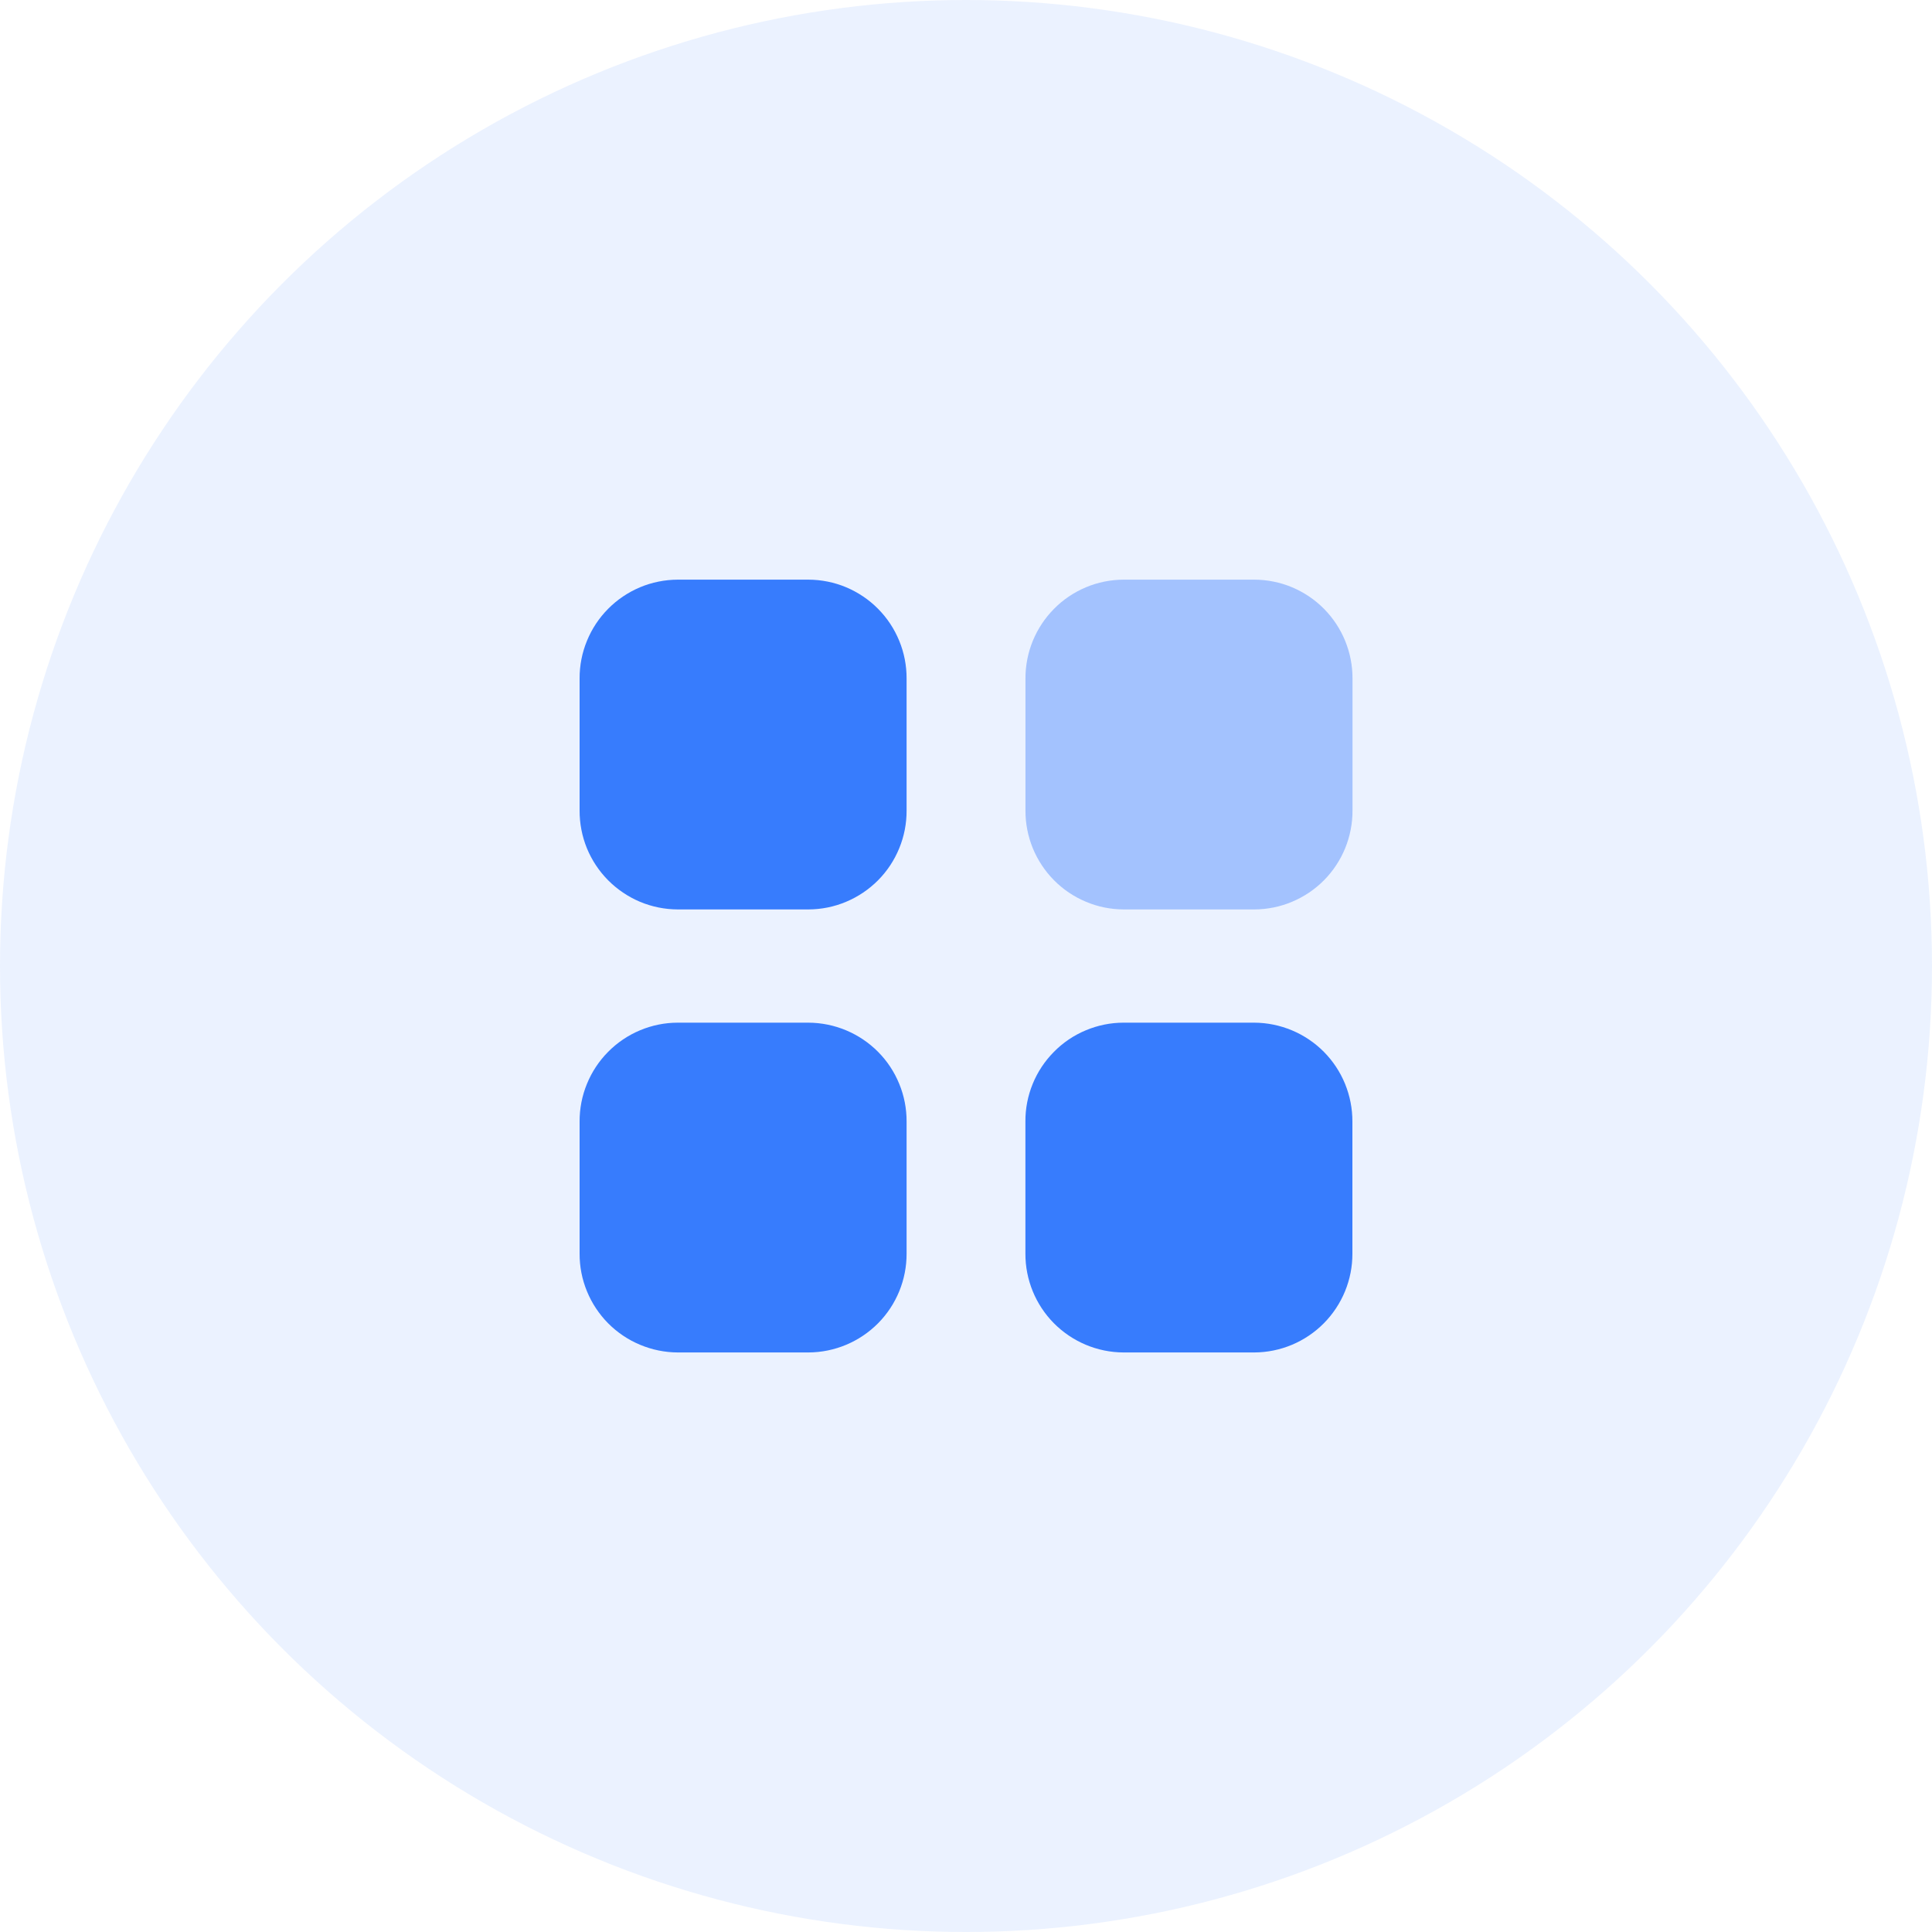
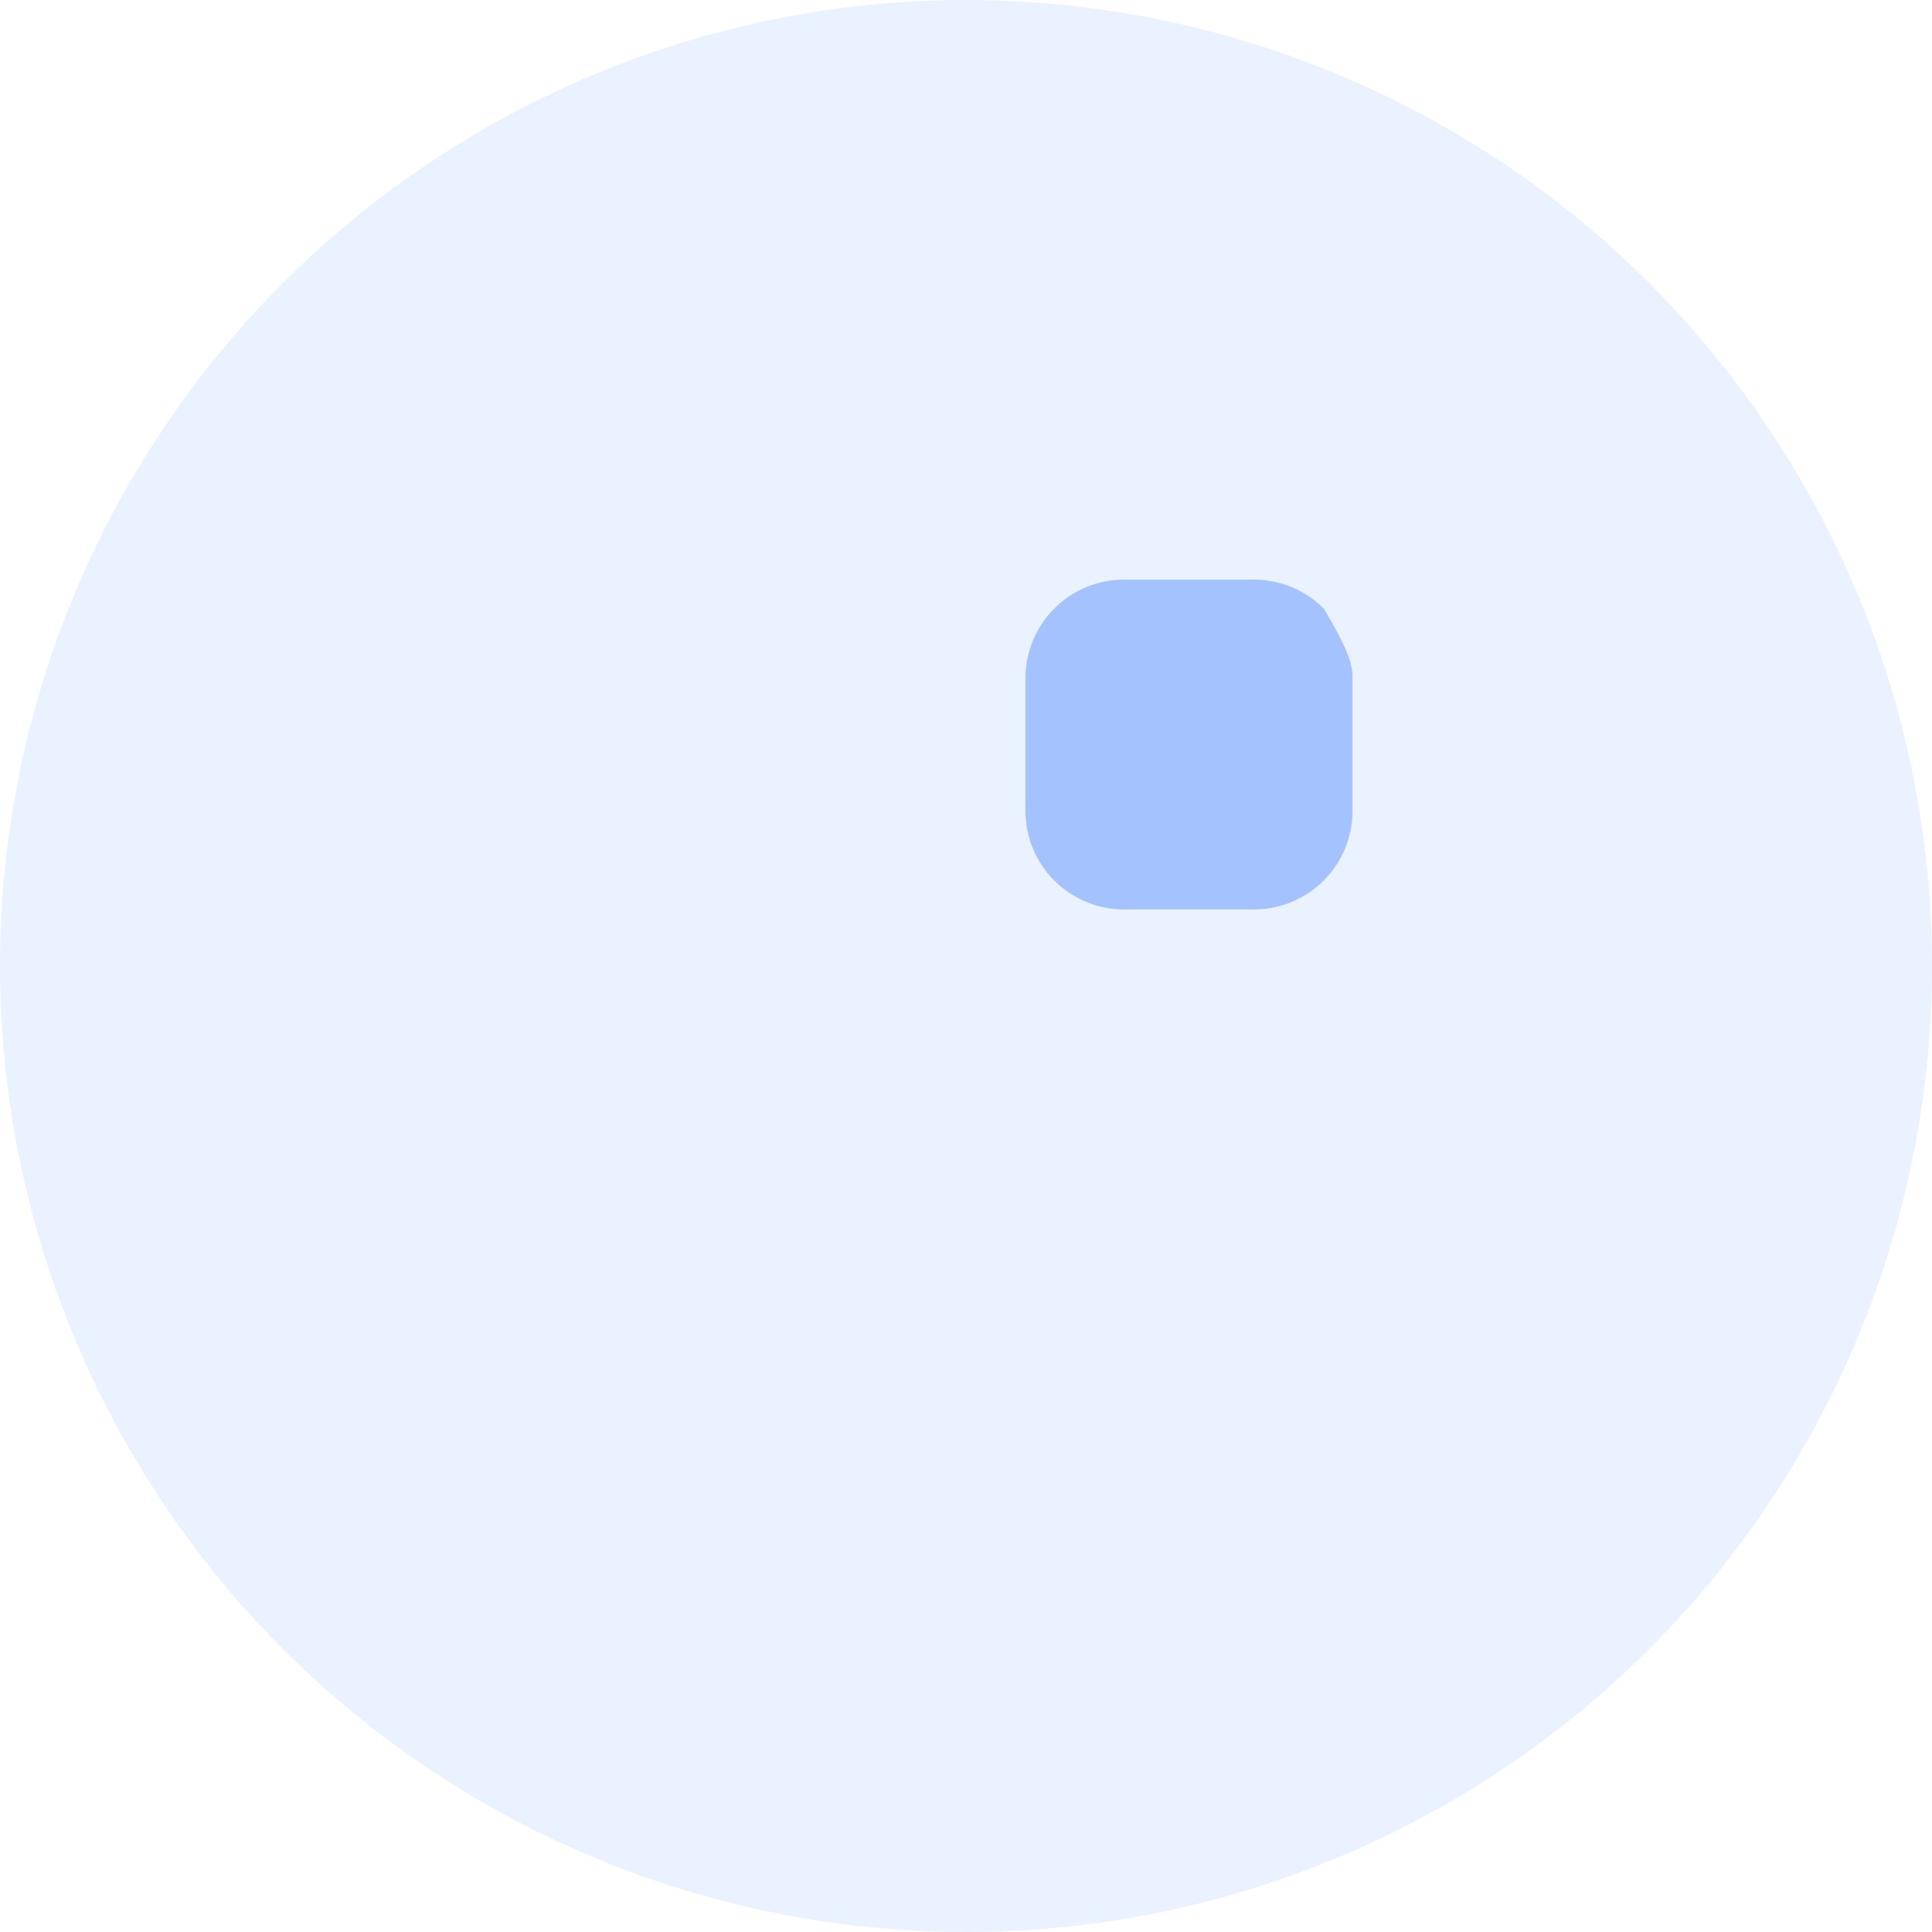
<svg xmlns="http://www.w3.org/2000/svg" width="36" height="36" viewBox="0 0 36 36" fill="none">
  <circle opacity="0.1" cx="18" cy="18" r="18" fill="#377CFD" />
-   <path opacity="0.4" d="M20.936 10.801H23.374C23.615 10.802 23.853 10.85 24.076 10.943C24.298 11.037 24.5 11.172 24.67 11.344C24.839 11.515 24.974 11.718 25.065 11.941C25.156 12.164 25.203 12.403 25.202 12.644V15.103C25.203 15.344 25.156 15.583 25.065 15.806C24.974 16.029 24.839 16.232 24.67 16.403C24.5 16.574 24.298 16.71 24.076 16.803C23.853 16.897 23.615 16.945 23.374 16.946H20.936C20.695 16.945 20.457 16.897 20.235 16.803C20.012 16.71 19.81 16.574 19.641 16.403C19.471 16.232 19.337 16.029 19.245 15.806C19.154 15.583 19.107 15.344 19.108 15.103V12.644C19.107 12.403 19.154 12.164 19.245 11.941C19.337 11.718 19.471 11.515 19.641 11.344C19.81 11.172 20.012 11.037 20.235 10.943C20.457 10.85 20.695 10.802 20.936 10.801Z" fill="#377CFD" />
-   <path d="M15.065 19.056C15.306 19.057 15.545 19.106 15.767 19.199C15.989 19.292 16.191 19.428 16.361 19.599C16.531 19.77 16.665 19.973 16.756 20.196C16.848 20.419 16.894 20.658 16.893 20.899V23.358C16.895 23.844 16.704 24.312 16.361 24.658C16.018 25.003 15.552 25.199 15.065 25.201H12.629C12.387 25.2 12.149 25.151 11.927 25.058C11.704 24.965 11.502 24.829 11.332 24.658C11.163 24.487 11.028 24.284 10.937 24.061C10.845 23.838 10.799 23.599 10.8 23.358V20.899C10.799 20.658 10.845 20.419 10.937 20.196C11.028 19.973 11.162 19.77 11.332 19.599C11.502 19.427 11.704 19.291 11.926 19.198C12.148 19.105 12.387 19.056 12.628 19.056H15.065V19.056ZM23.372 19.056C23.613 19.057 23.851 19.106 24.074 19.199C24.296 19.292 24.498 19.428 24.668 19.599C24.837 19.77 24.972 19.973 25.063 20.196C25.154 20.419 25.201 20.658 25.2 20.899V23.358C25.202 23.844 25.01 24.312 24.667 24.658C24.325 25.003 23.859 25.199 23.372 25.201H20.934C20.448 25.199 19.982 25.003 19.639 24.658C19.296 24.312 19.105 23.844 19.107 23.358V20.899C19.105 20.658 19.152 20.419 19.243 20.196C19.334 19.973 19.469 19.77 19.639 19.599C19.808 19.427 20.01 19.291 20.233 19.198C20.455 19.105 20.694 19.056 20.934 19.056H23.372V19.056ZM15.065 10.801C15.306 10.802 15.545 10.85 15.767 10.943C15.989 11.037 16.191 11.172 16.361 11.344C16.531 11.515 16.665 11.718 16.756 11.941C16.848 12.164 16.894 12.403 16.893 12.644V15.103C16.894 15.344 16.848 15.583 16.756 15.806C16.665 16.029 16.531 16.232 16.361 16.403C16.191 16.574 15.989 16.71 15.767 16.803C15.545 16.897 15.306 16.945 15.065 16.946H12.629C12.387 16.945 12.149 16.897 11.926 16.804C11.704 16.71 11.502 16.574 11.332 16.403C11.162 16.232 11.028 16.029 10.936 15.806C10.845 15.582 10.799 15.343 10.8 15.102V12.644C10.799 12.403 10.845 12.164 10.937 11.941C11.028 11.718 11.162 11.515 11.332 11.344C11.502 11.172 11.704 11.037 11.926 10.943C12.148 10.85 12.387 10.802 12.628 10.801H15.065Z" fill="#377CFD" />
+   <path opacity="0.4" d="M20.936 10.801H23.374C23.615 10.802 23.853 10.85 24.076 10.943C24.298 11.037 24.5 11.172 24.67 11.344C25.156 12.164 25.203 12.403 25.202 12.644V15.103C25.203 15.344 25.156 15.583 25.065 15.806C24.974 16.029 24.839 16.232 24.67 16.403C24.5 16.574 24.298 16.71 24.076 16.803C23.853 16.897 23.615 16.945 23.374 16.946H20.936C20.695 16.945 20.457 16.897 20.235 16.803C20.012 16.71 19.81 16.574 19.641 16.403C19.471 16.232 19.337 16.029 19.245 15.806C19.154 15.583 19.107 15.344 19.108 15.103V12.644C19.107 12.403 19.154 12.164 19.245 11.941C19.337 11.718 19.471 11.515 19.641 11.344C19.81 11.172 20.012 11.037 20.235 10.943C20.457 10.85 20.695 10.802 20.936 10.801Z" fill="#377CFD" />
</svg>